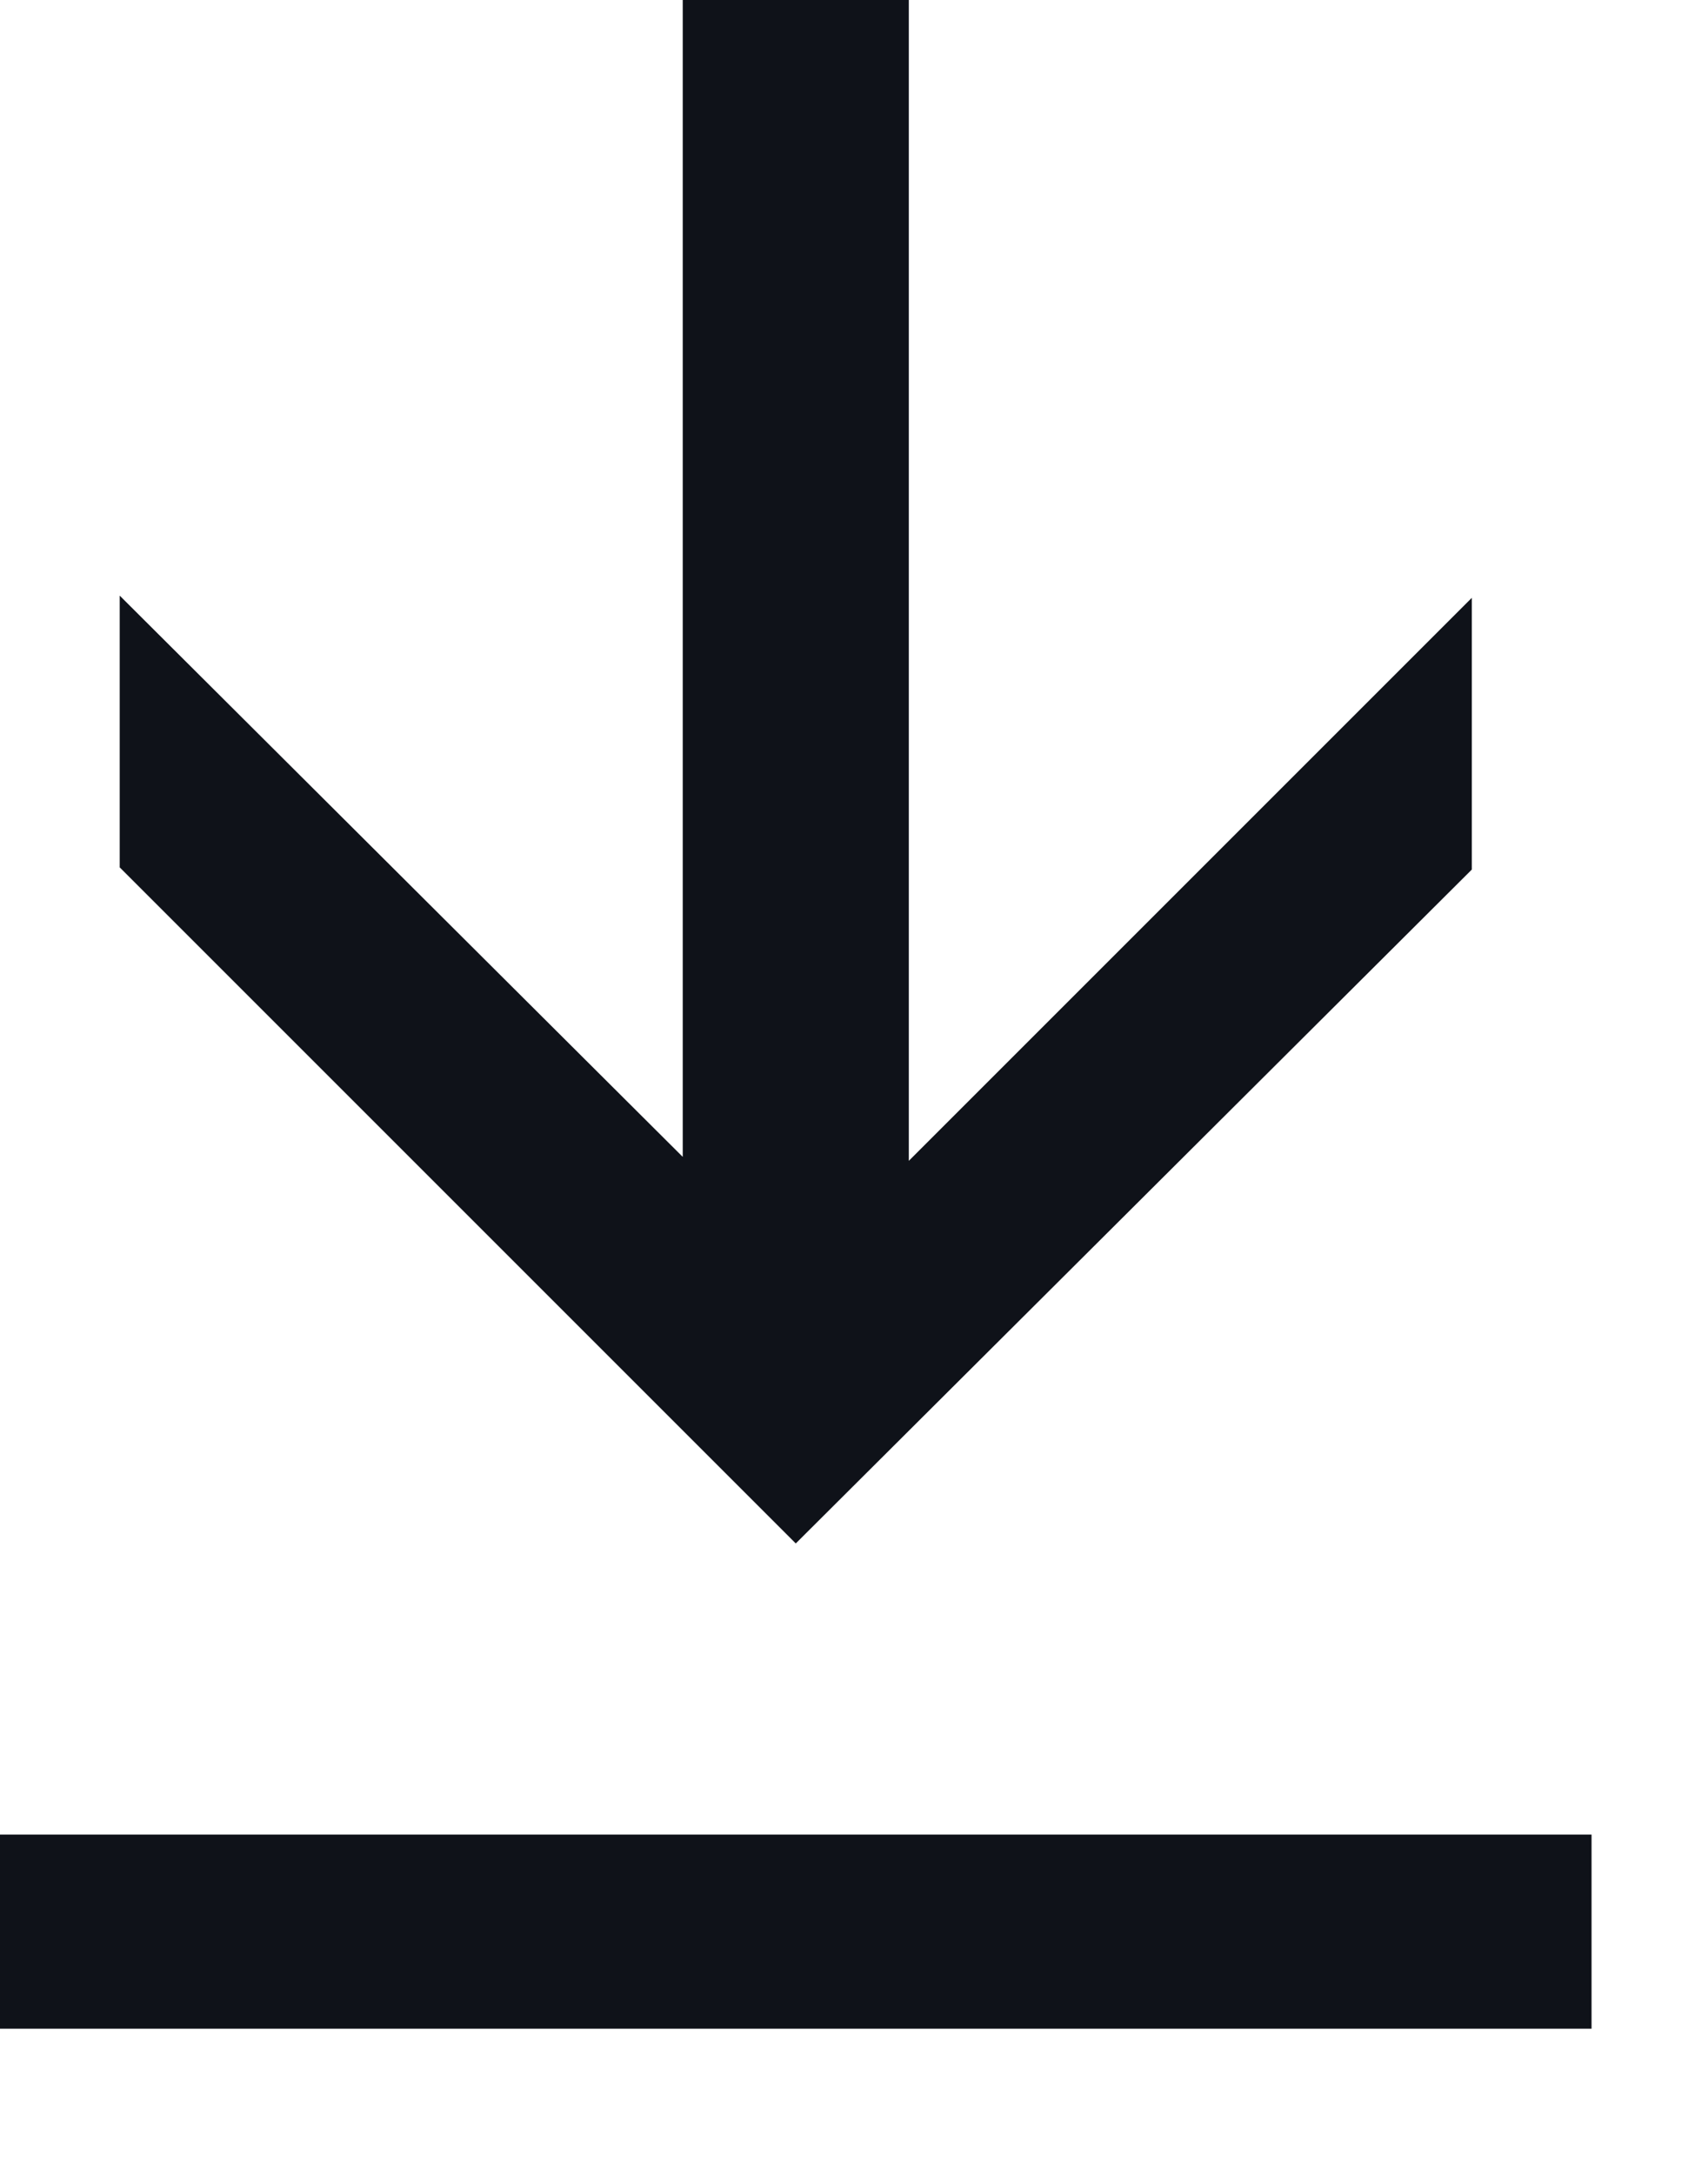
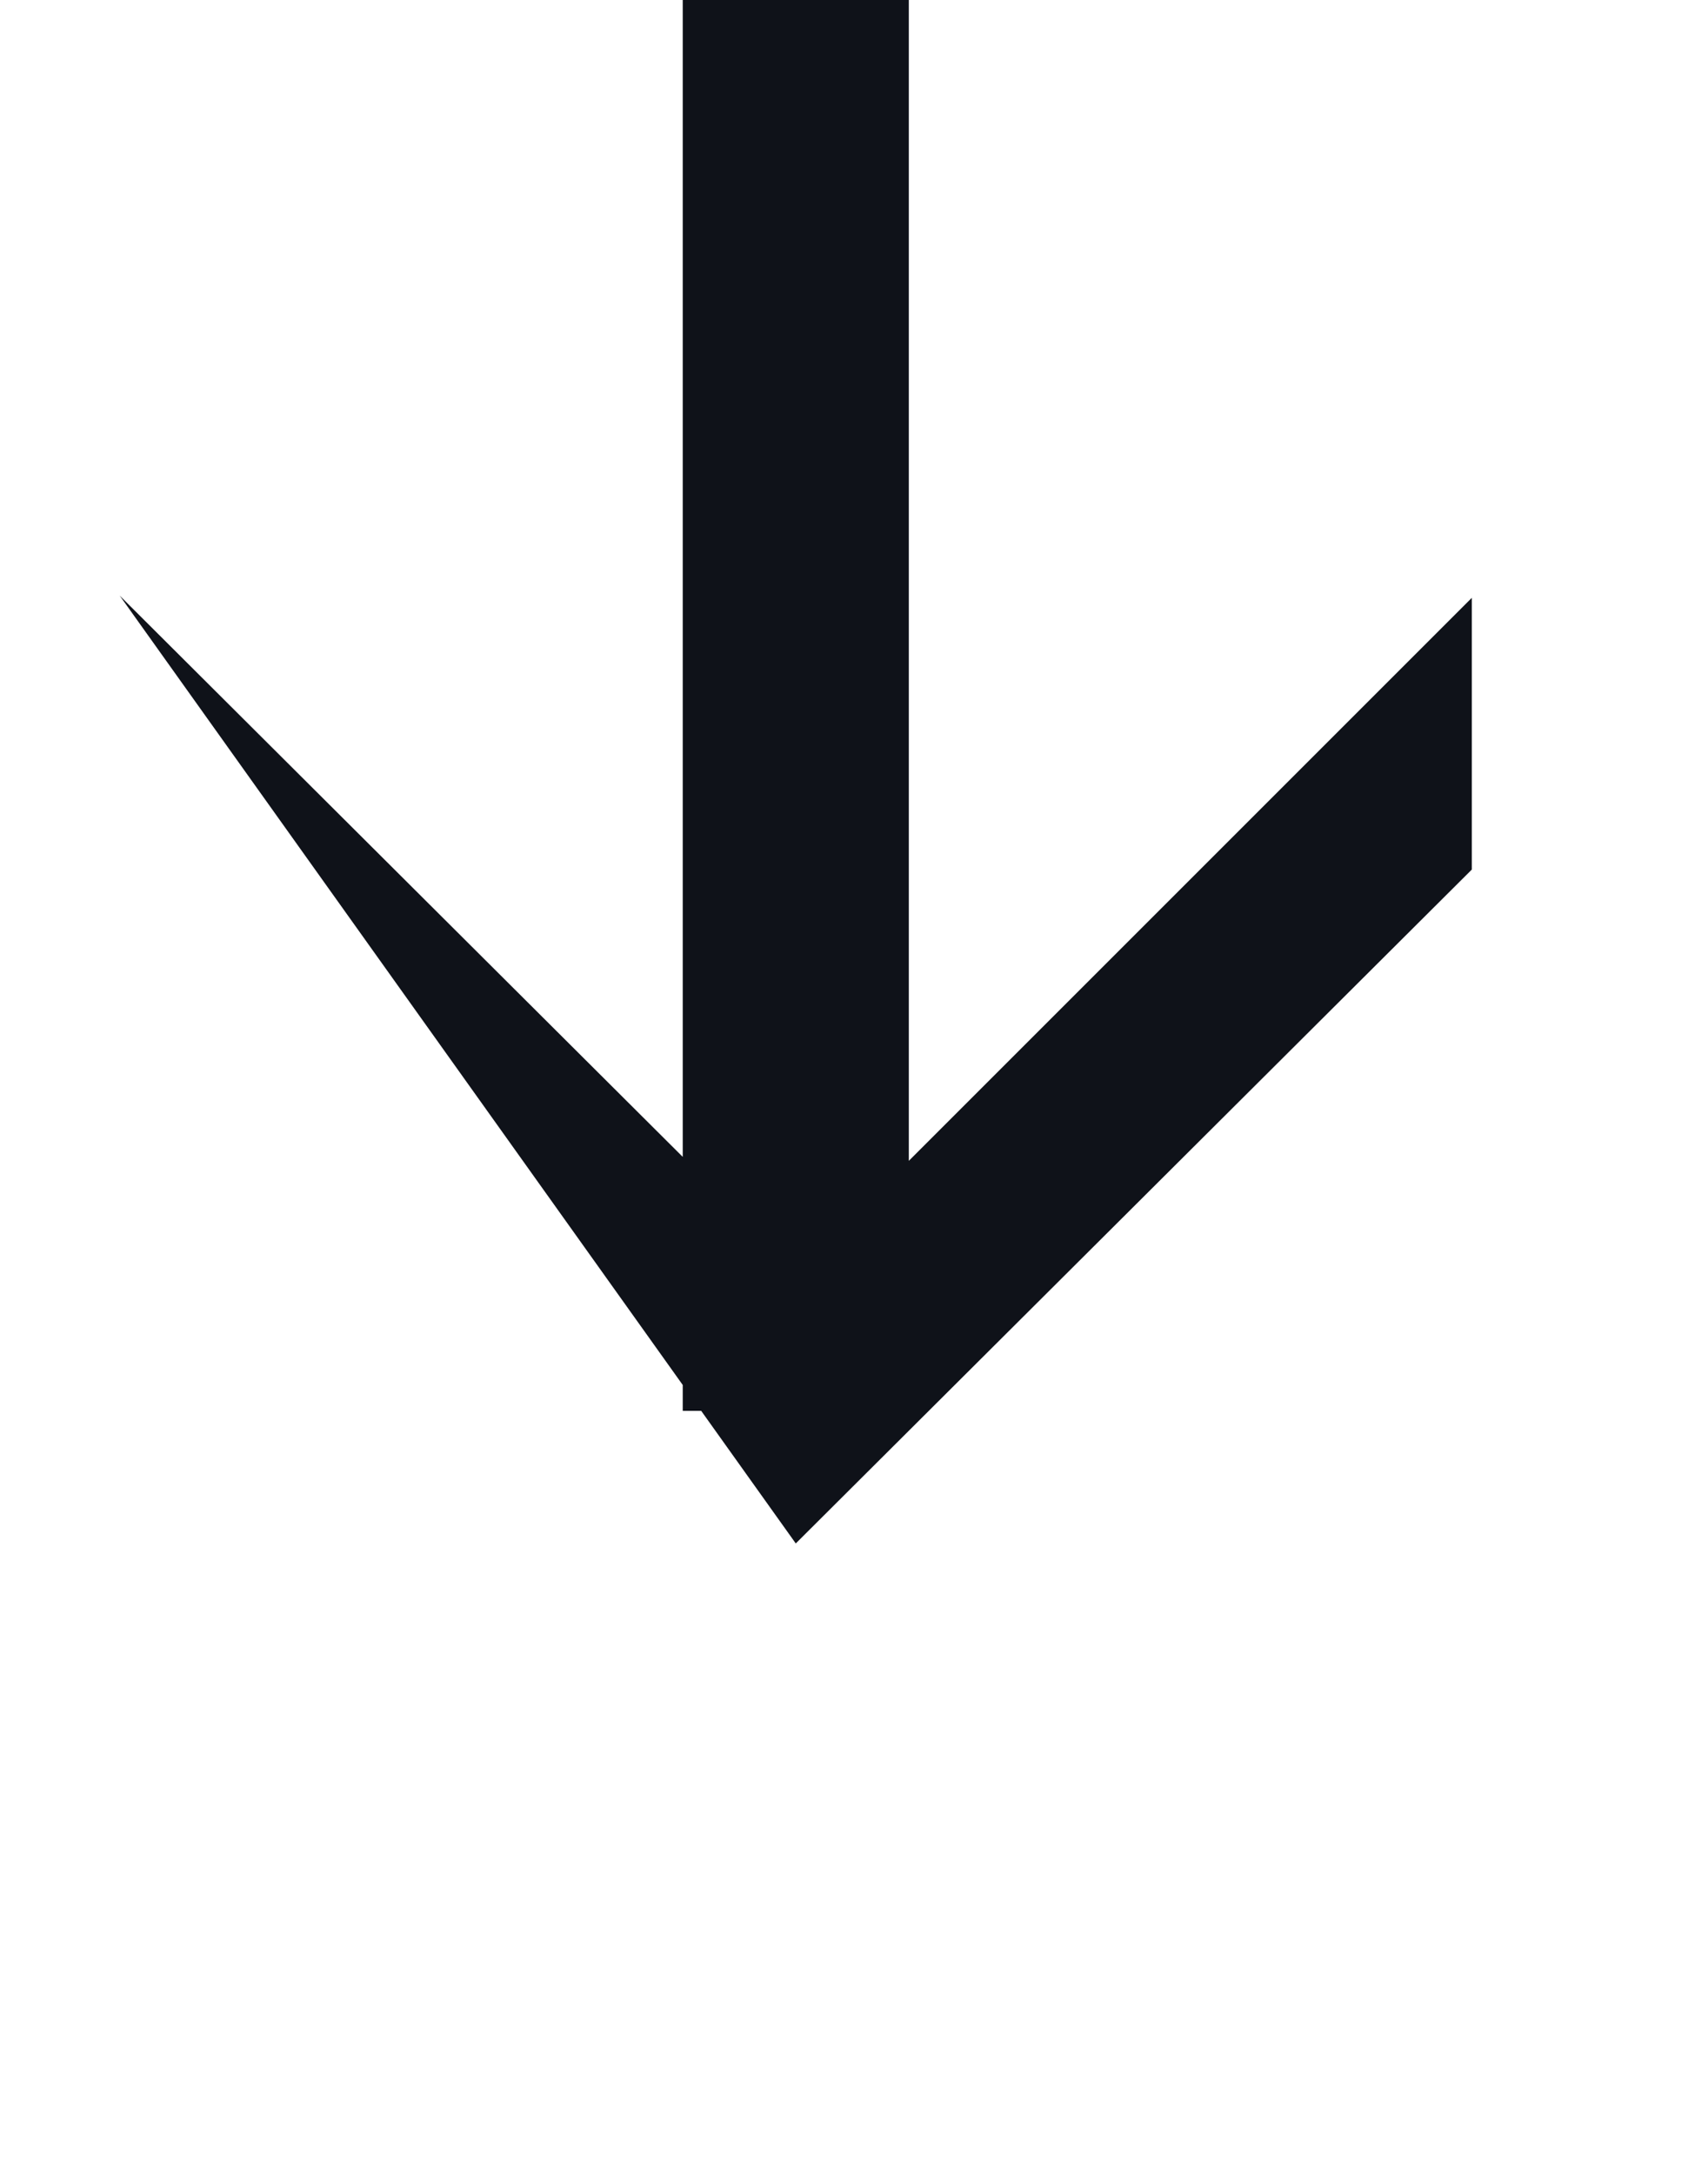
<svg xmlns="http://www.w3.org/2000/svg" width="11" height="14" viewBox="0 0 11 14" fill="none">
-   <path d="M0.771 3.836L5.139 8.19L9.479 3.85V5.6L5.125 9.94L0.771 5.586L0.771 3.836ZM5.853 6.36446e-08L5.853 9.086H4.397L4.397 0L5.853 6.36446e-08Z" fill="#0F1219" />
-   <path d="M9.625 12.44H0.625" stroke="#0F1219" stroke-width="1.25" stroke-linecap="square" stroke-linejoin="round" />
+   <path d="M0.771 3.836L5.139 8.19L9.479 3.85V5.6L5.125 9.94L0.771 3.836ZM5.853 6.36446e-08L5.853 9.086H4.397L4.397 0L5.853 6.36446e-08Z" fill="#0F1219" />
</svg>